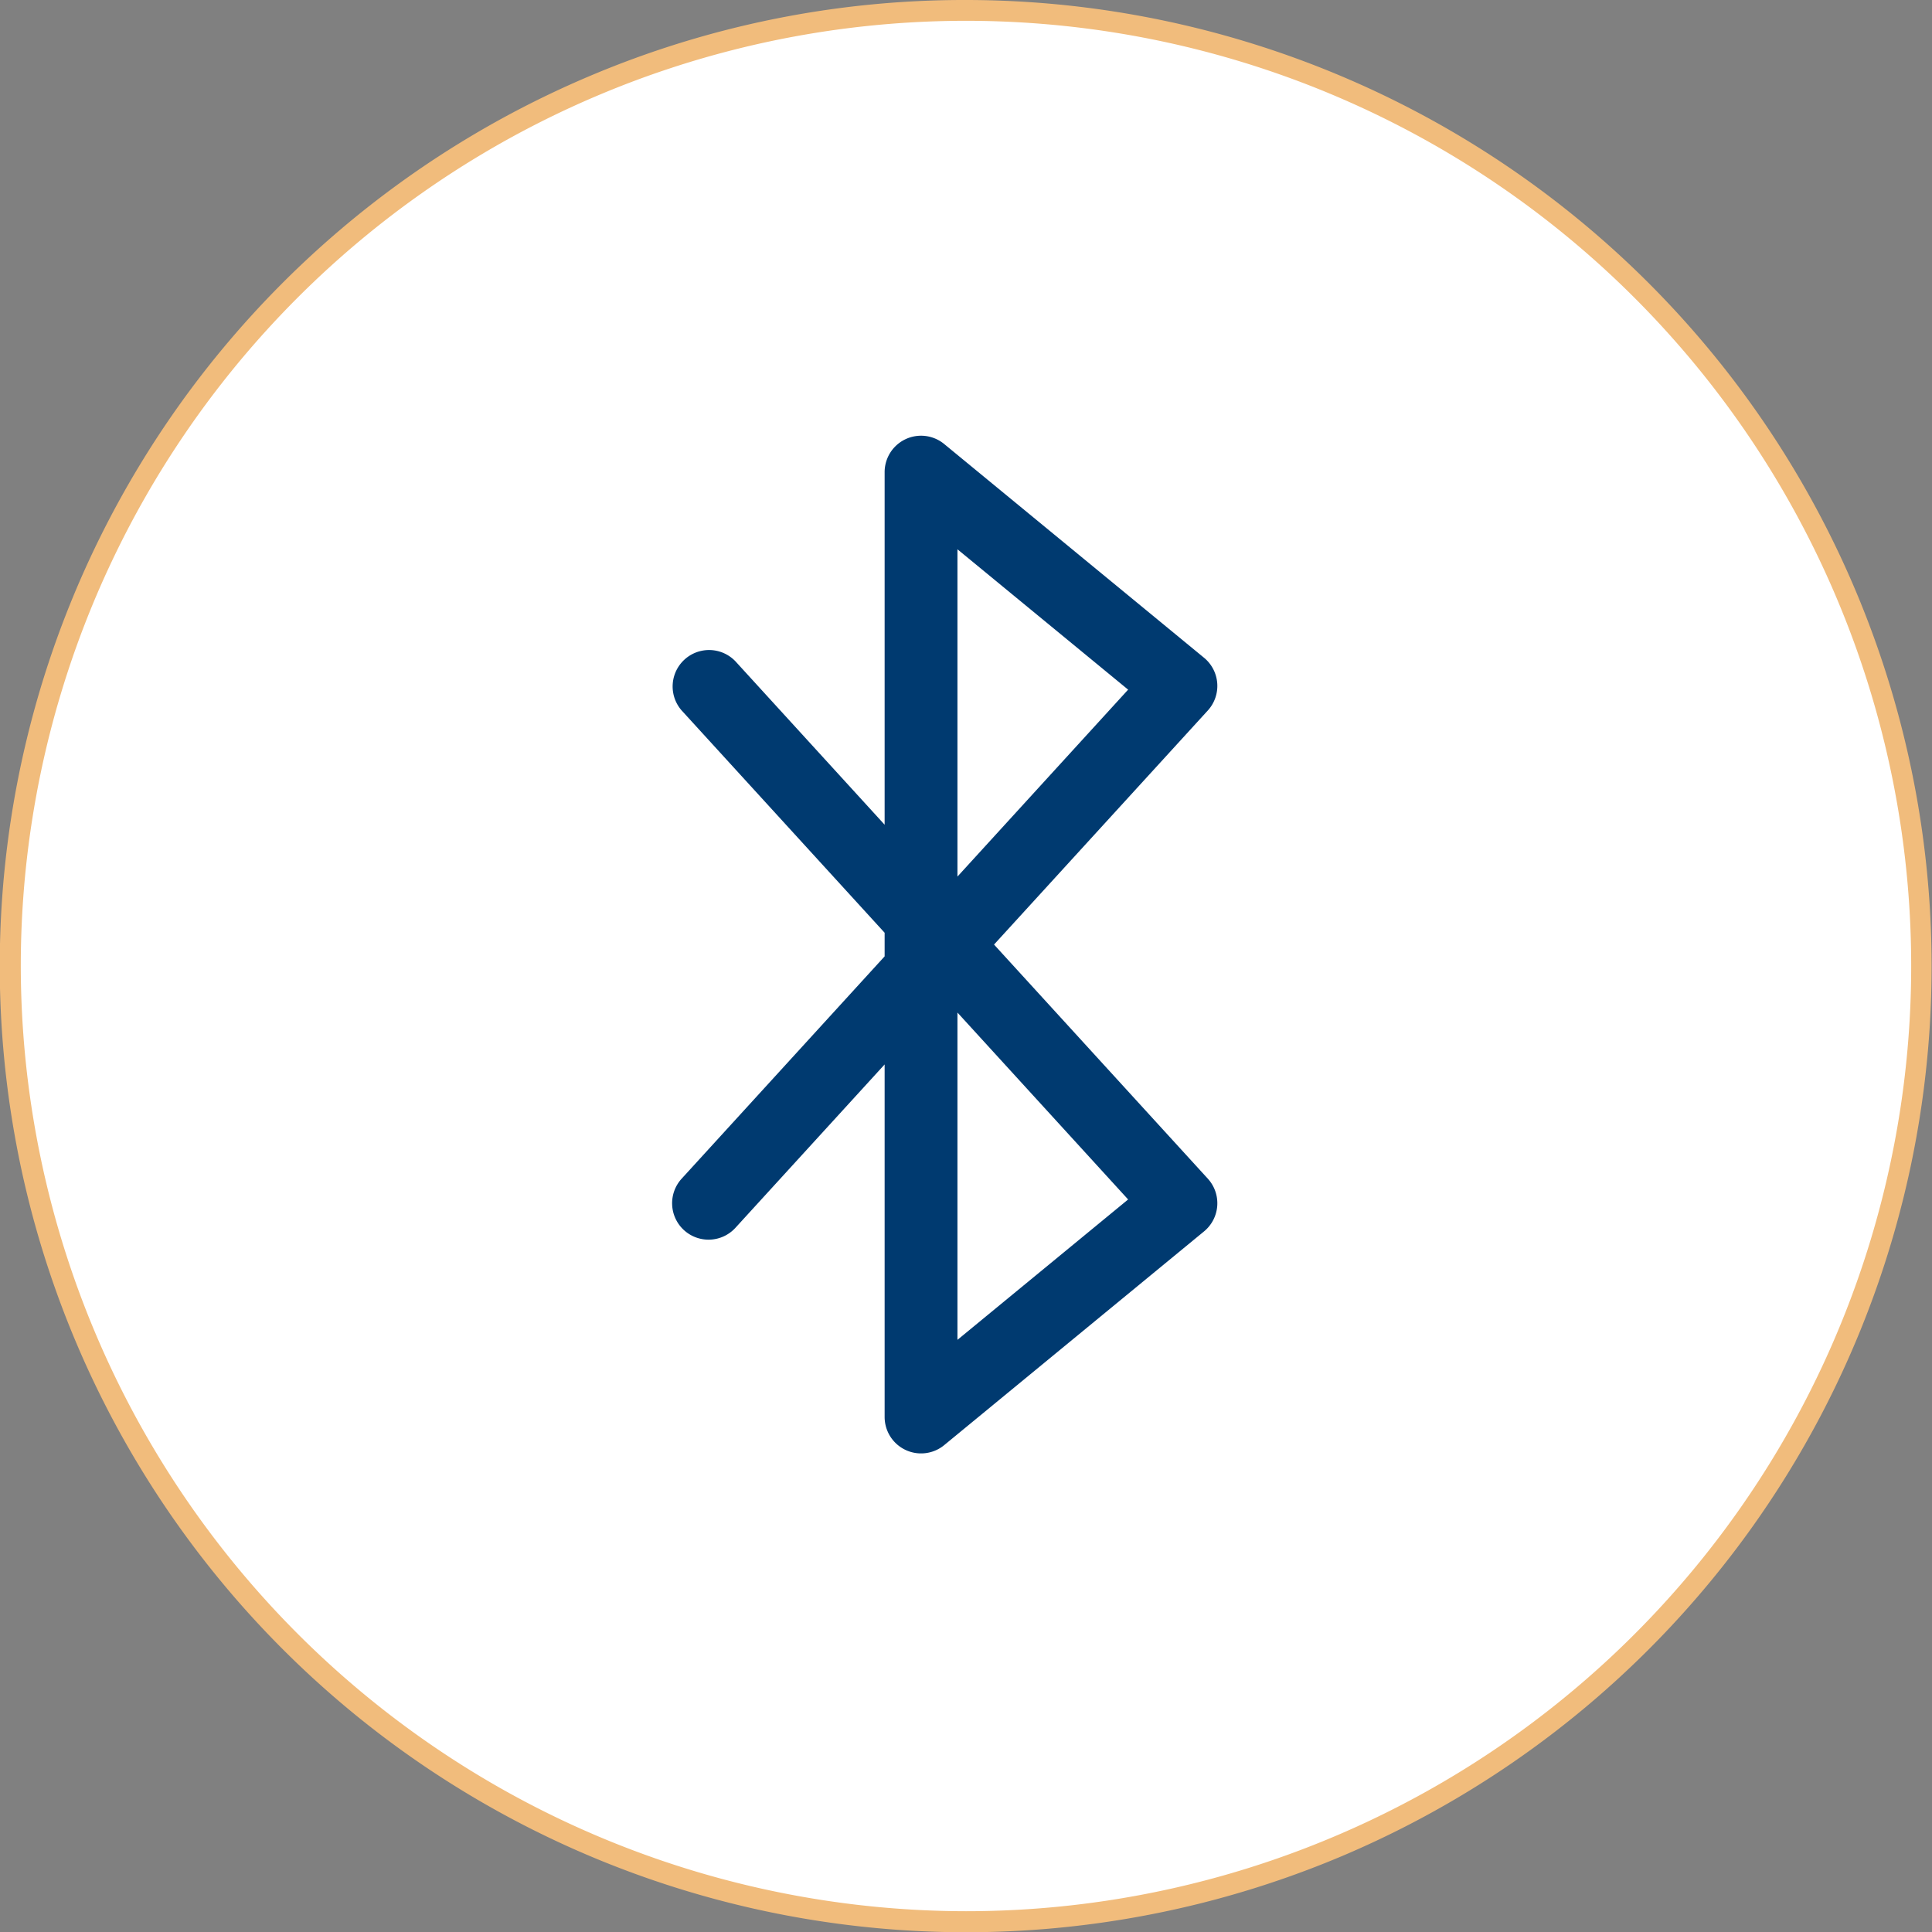
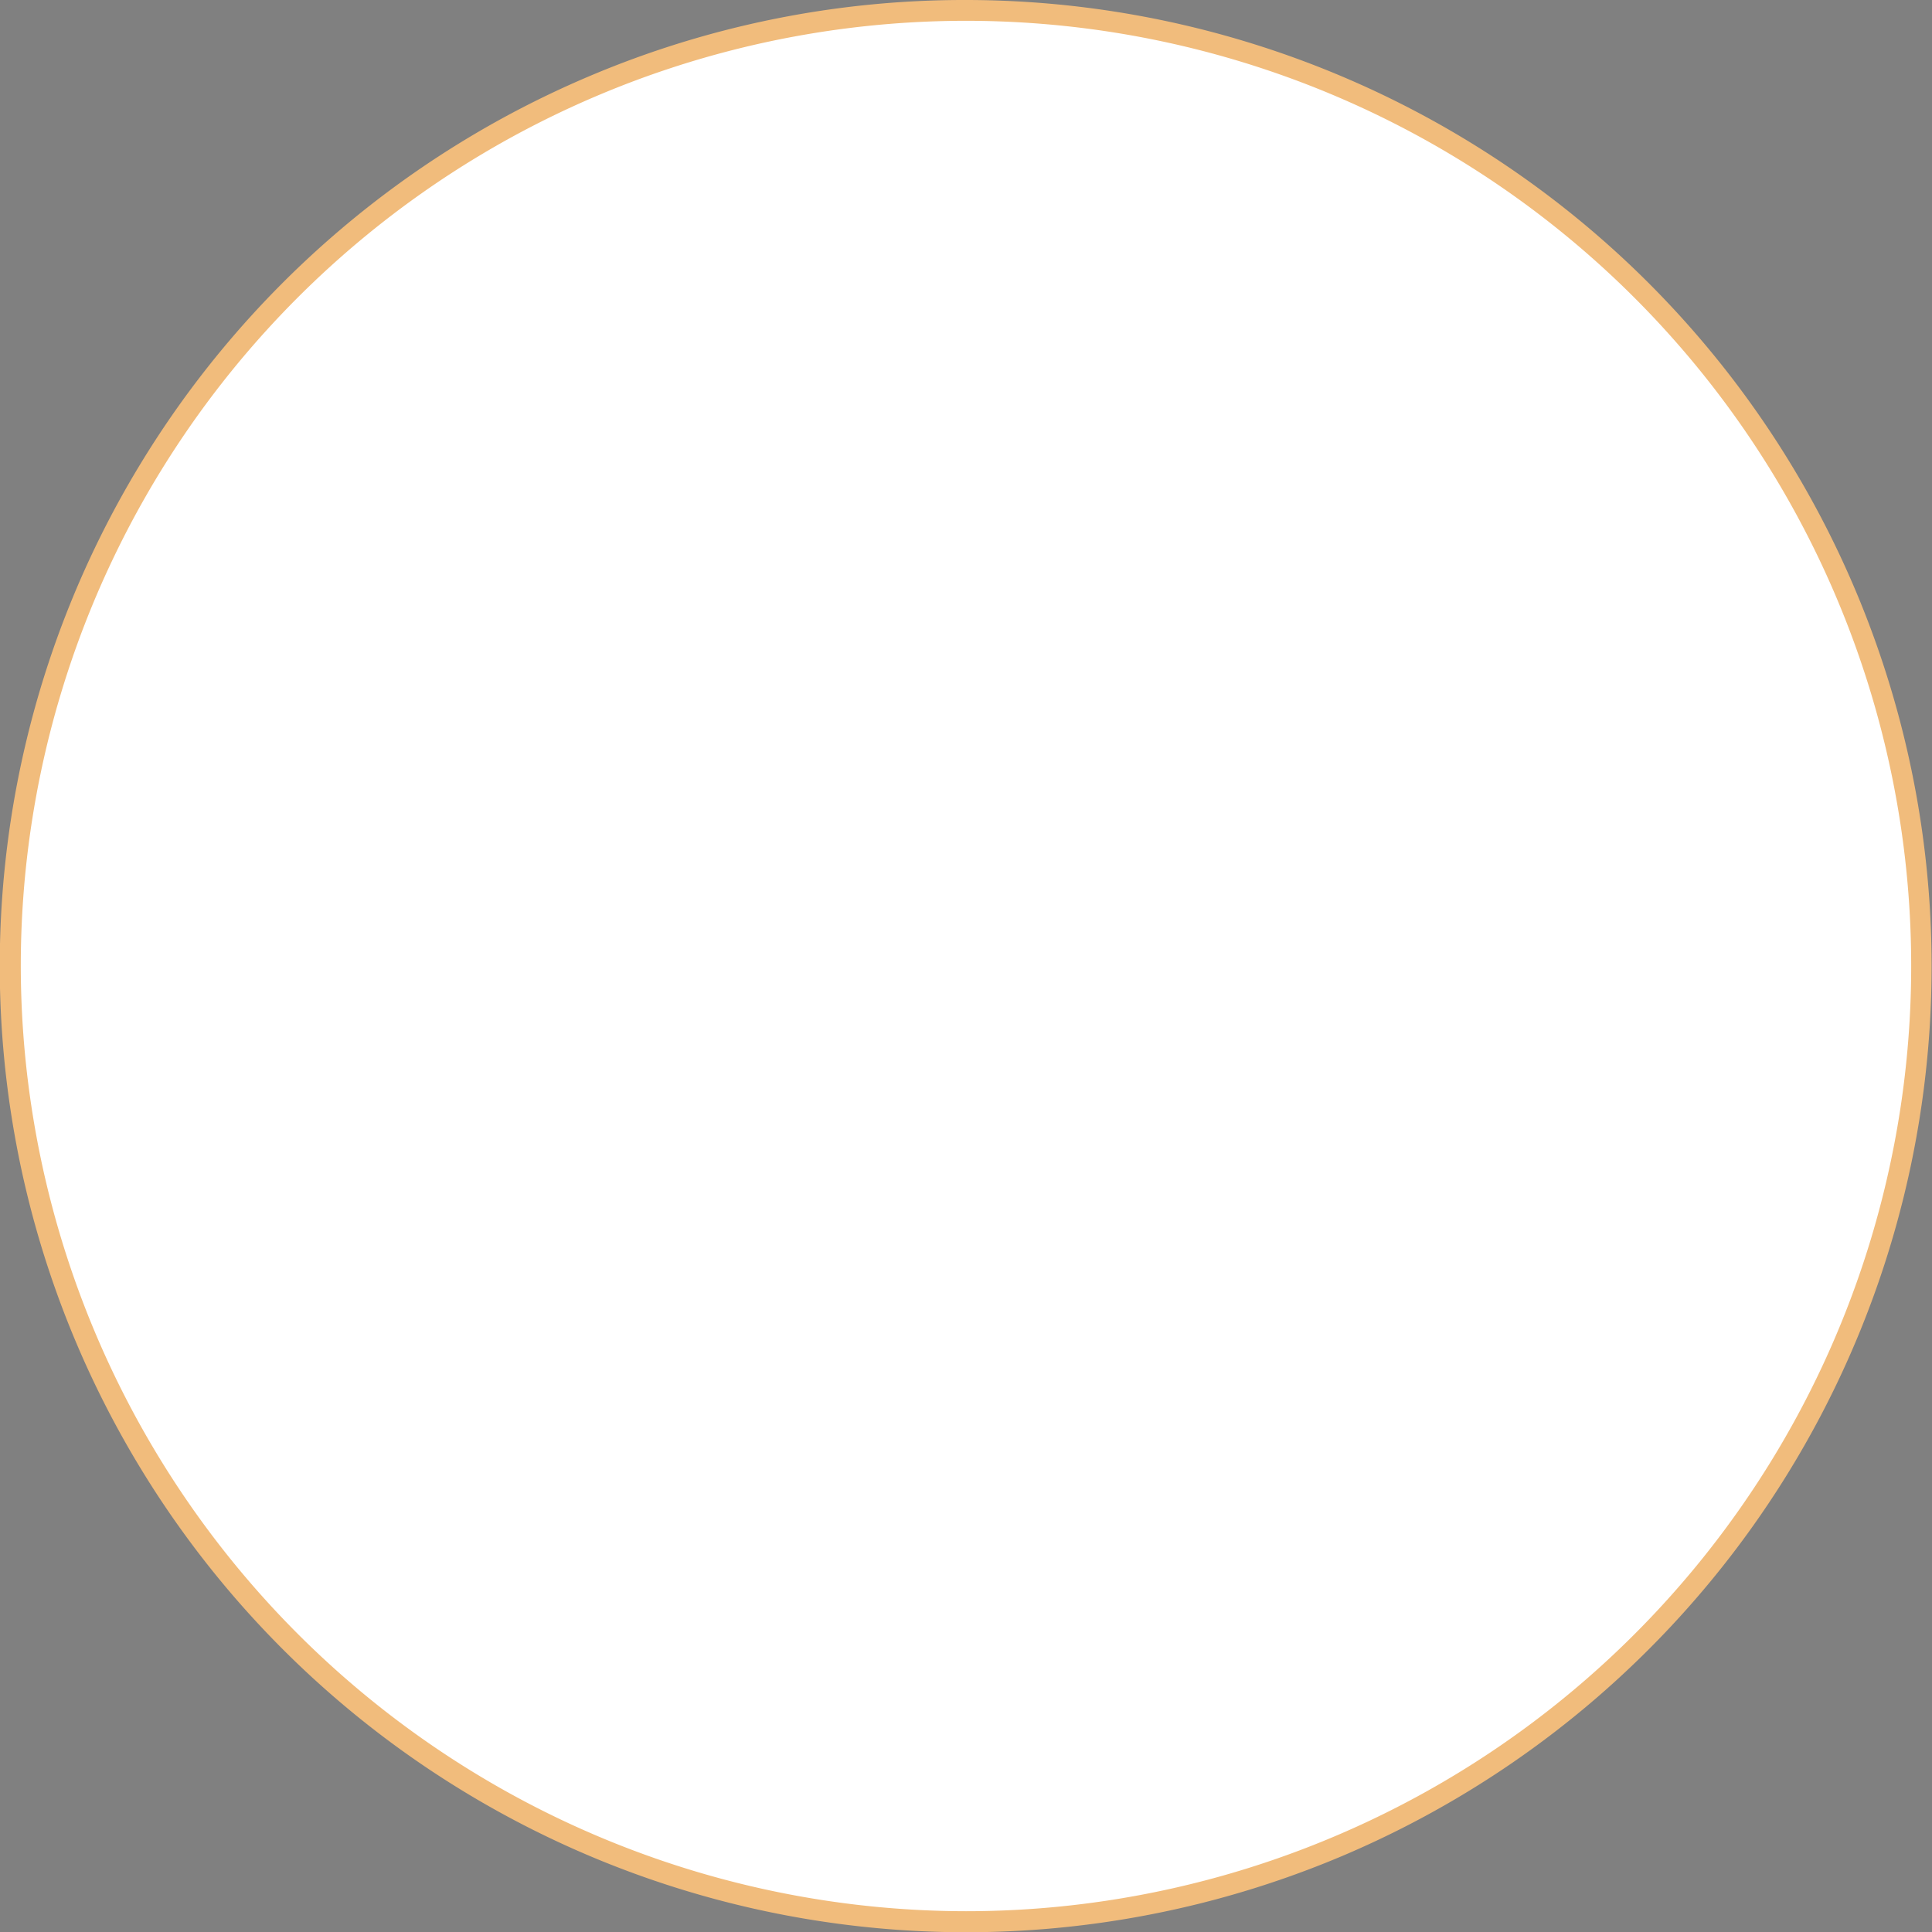
<svg xmlns="http://www.w3.org/2000/svg" width="92.943" height="92.943" viewBox="0 0 92.943 92.943">
  <rect x="0" y="0" width="92.943" height="92.943" fill="#808080" stroke="none" />
  <g id="Group_16" data-name="Group 16" transform="translate(-1632.325 -1528.697)">
    <circle id="Ellipse_4" data-name="Ellipse 4" cx="45.971" cy="45.971" r="45.971" transform="translate(1632.825 1529.197)" fill="#fff" />
    <path id="Ellipse_4_-_Outline" data-name="Ellipse 4 - Outline" d="M45.971-.5A46.484,46.484,0,0,1,64.06,88.791,46.483,46.483,0,0,1,27.883,3.152,46.181,46.181,0,0,1,45.971-.5Zm0,91.943A45.471,45.471,0,1,0,.5,45.971,45.523,45.523,0,0,0,45.971,91.443Z" transform="translate(1632.825 1529.197)" fill="#f1bc7c" />
    <g id="Group_15" data-name="Group 15">
      <g id="Group_14" data-name="Group 14">
-         <path id="Path_8" data-name="Path 8" d="M1690.43,1585.4l-10.285-11.263,10.285-11.261a1.754,1.754,0,0,0-.182-2.536l-12.5-10.282a1.752,1.752,0,0,0-2.866,1.353v16.961l-7.177-7.861a1.753,1.753,0,0,0-2.588,2.364l9.765,10.694v1.136l-9.765,10.695a1.752,1.752,0,1,0,2.588,2.363l7.177-7.859v16.96a1.753,1.753,0,0,0,2.866,1.354l12.5-10.282a1.754,1.754,0,0,0,.182-2.536Zm-12.045-30.278,8.211,6.752-8.211,8.993Zm0,38.031v-15.745l8.211,8.992Z" fill="#003a70" />
-       </g>
+         </g>
    </g>
  </g>
</svg>